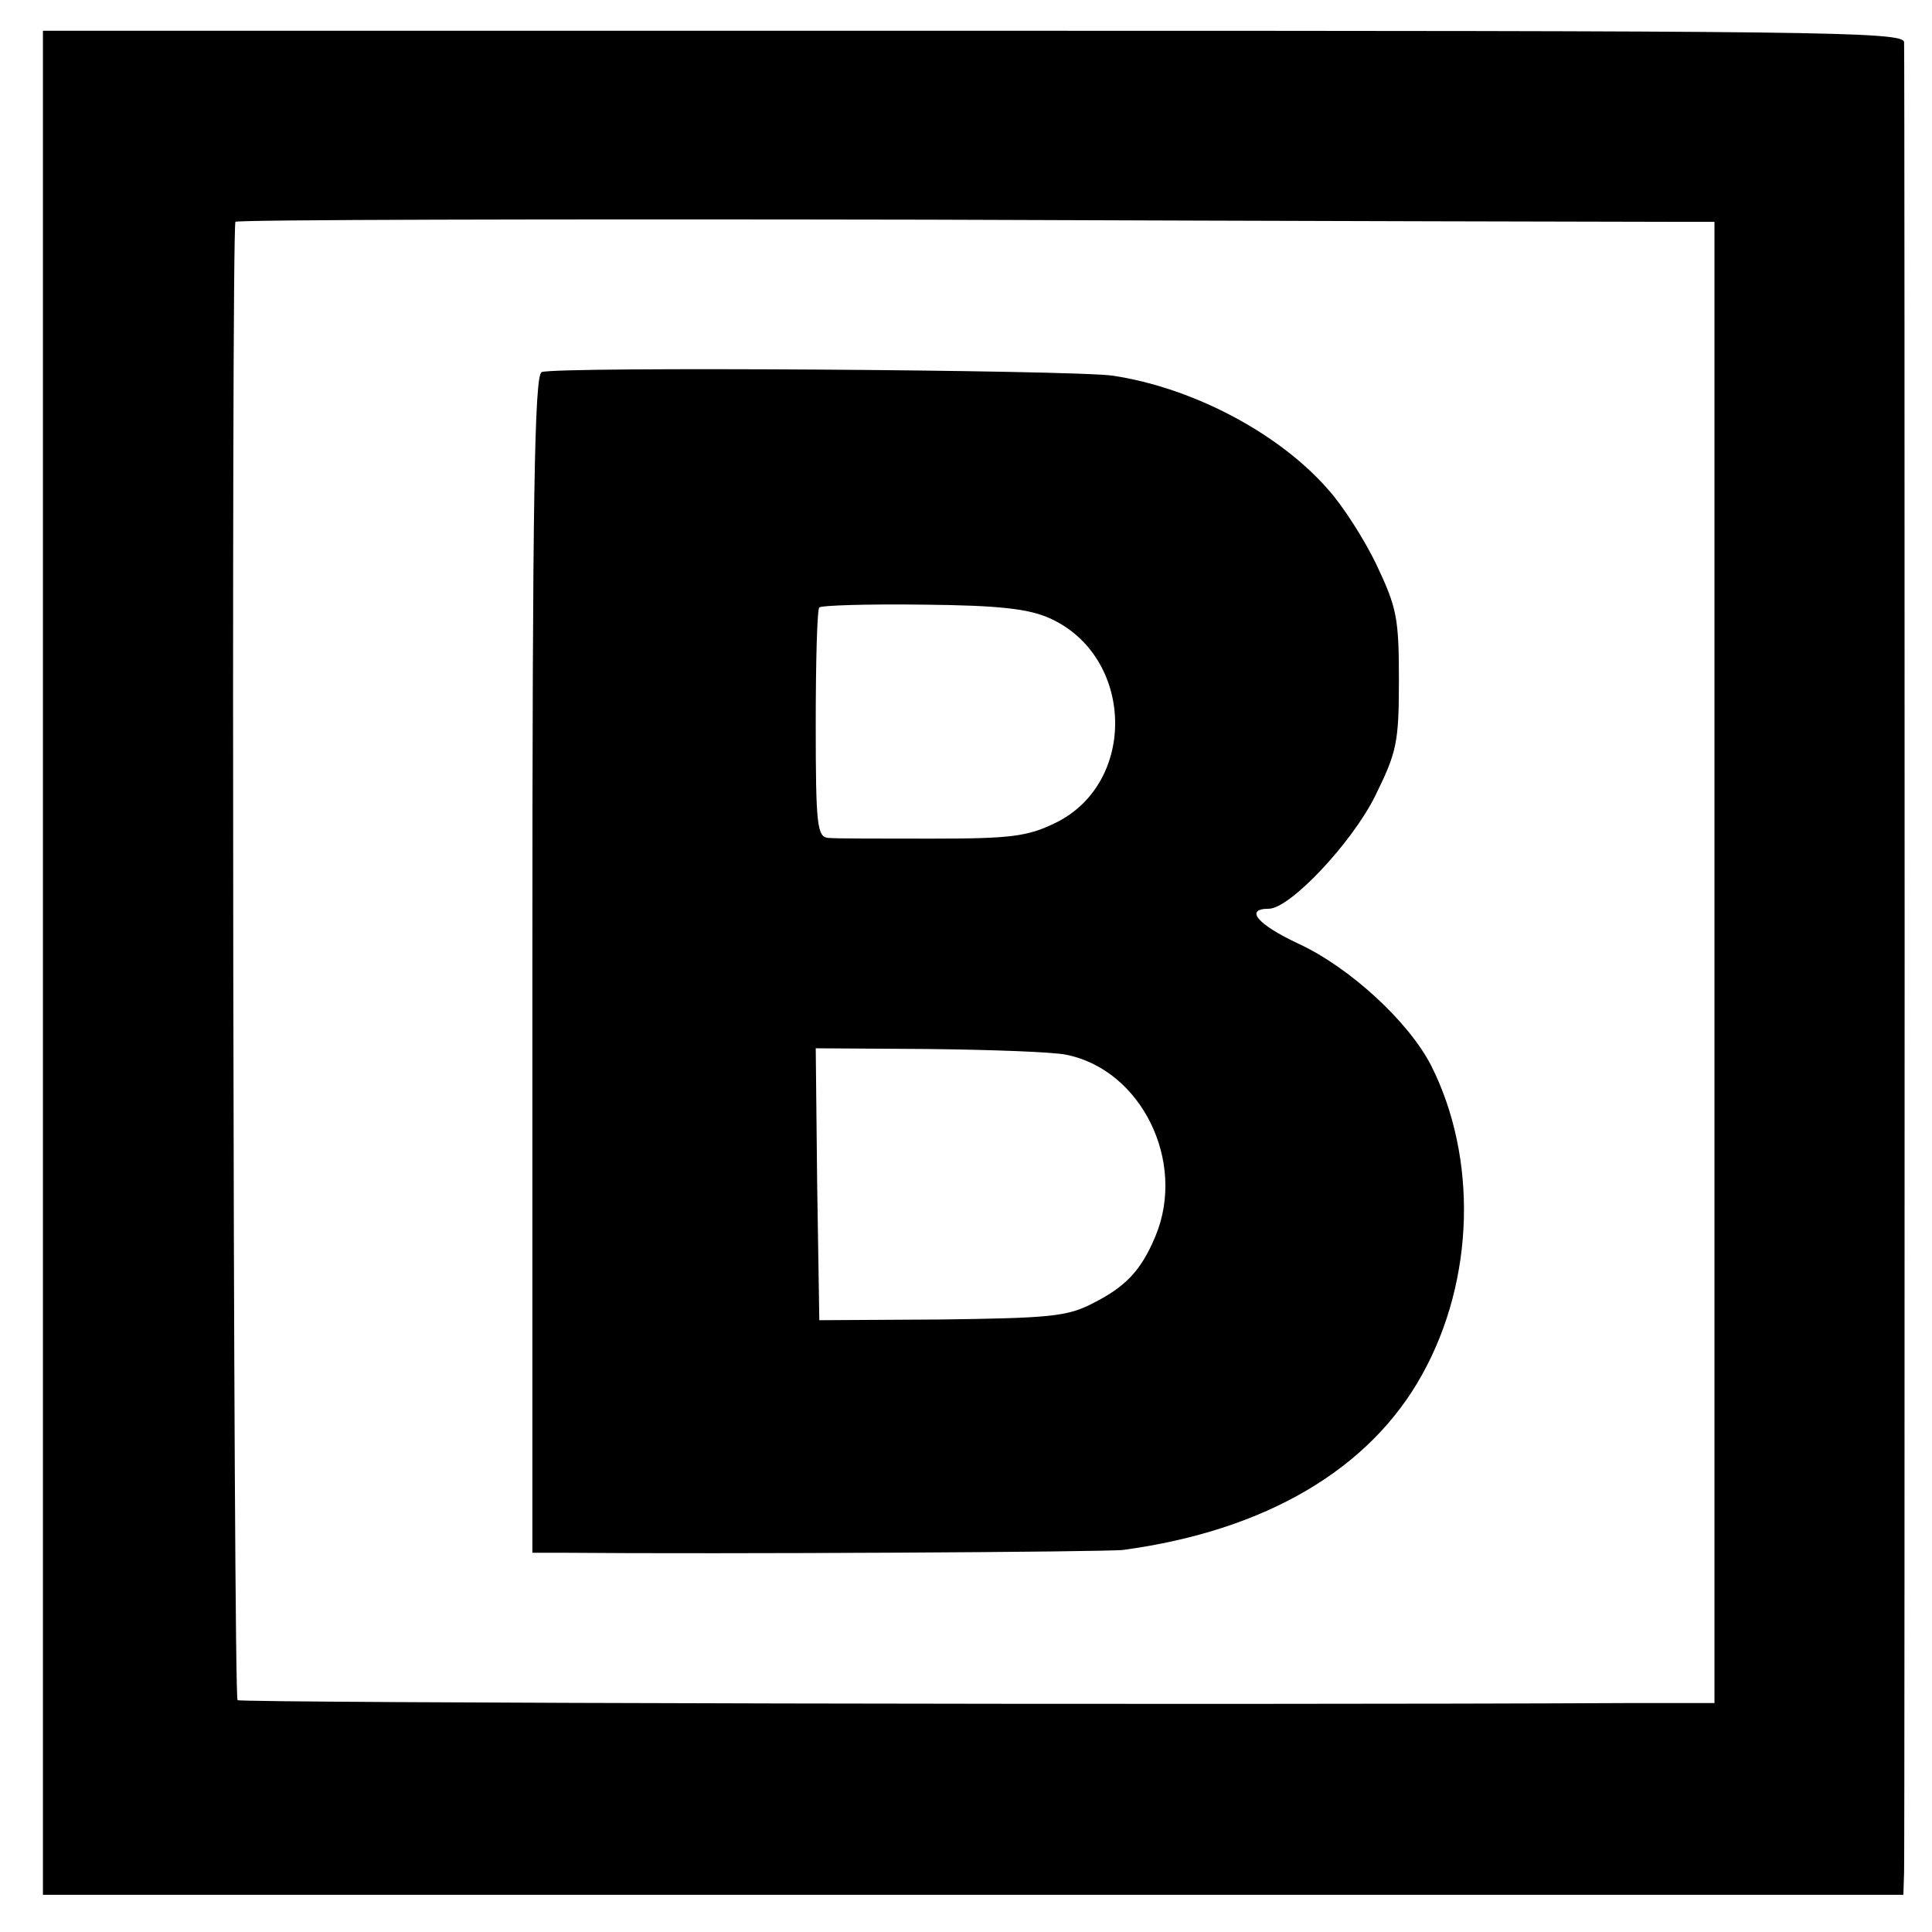
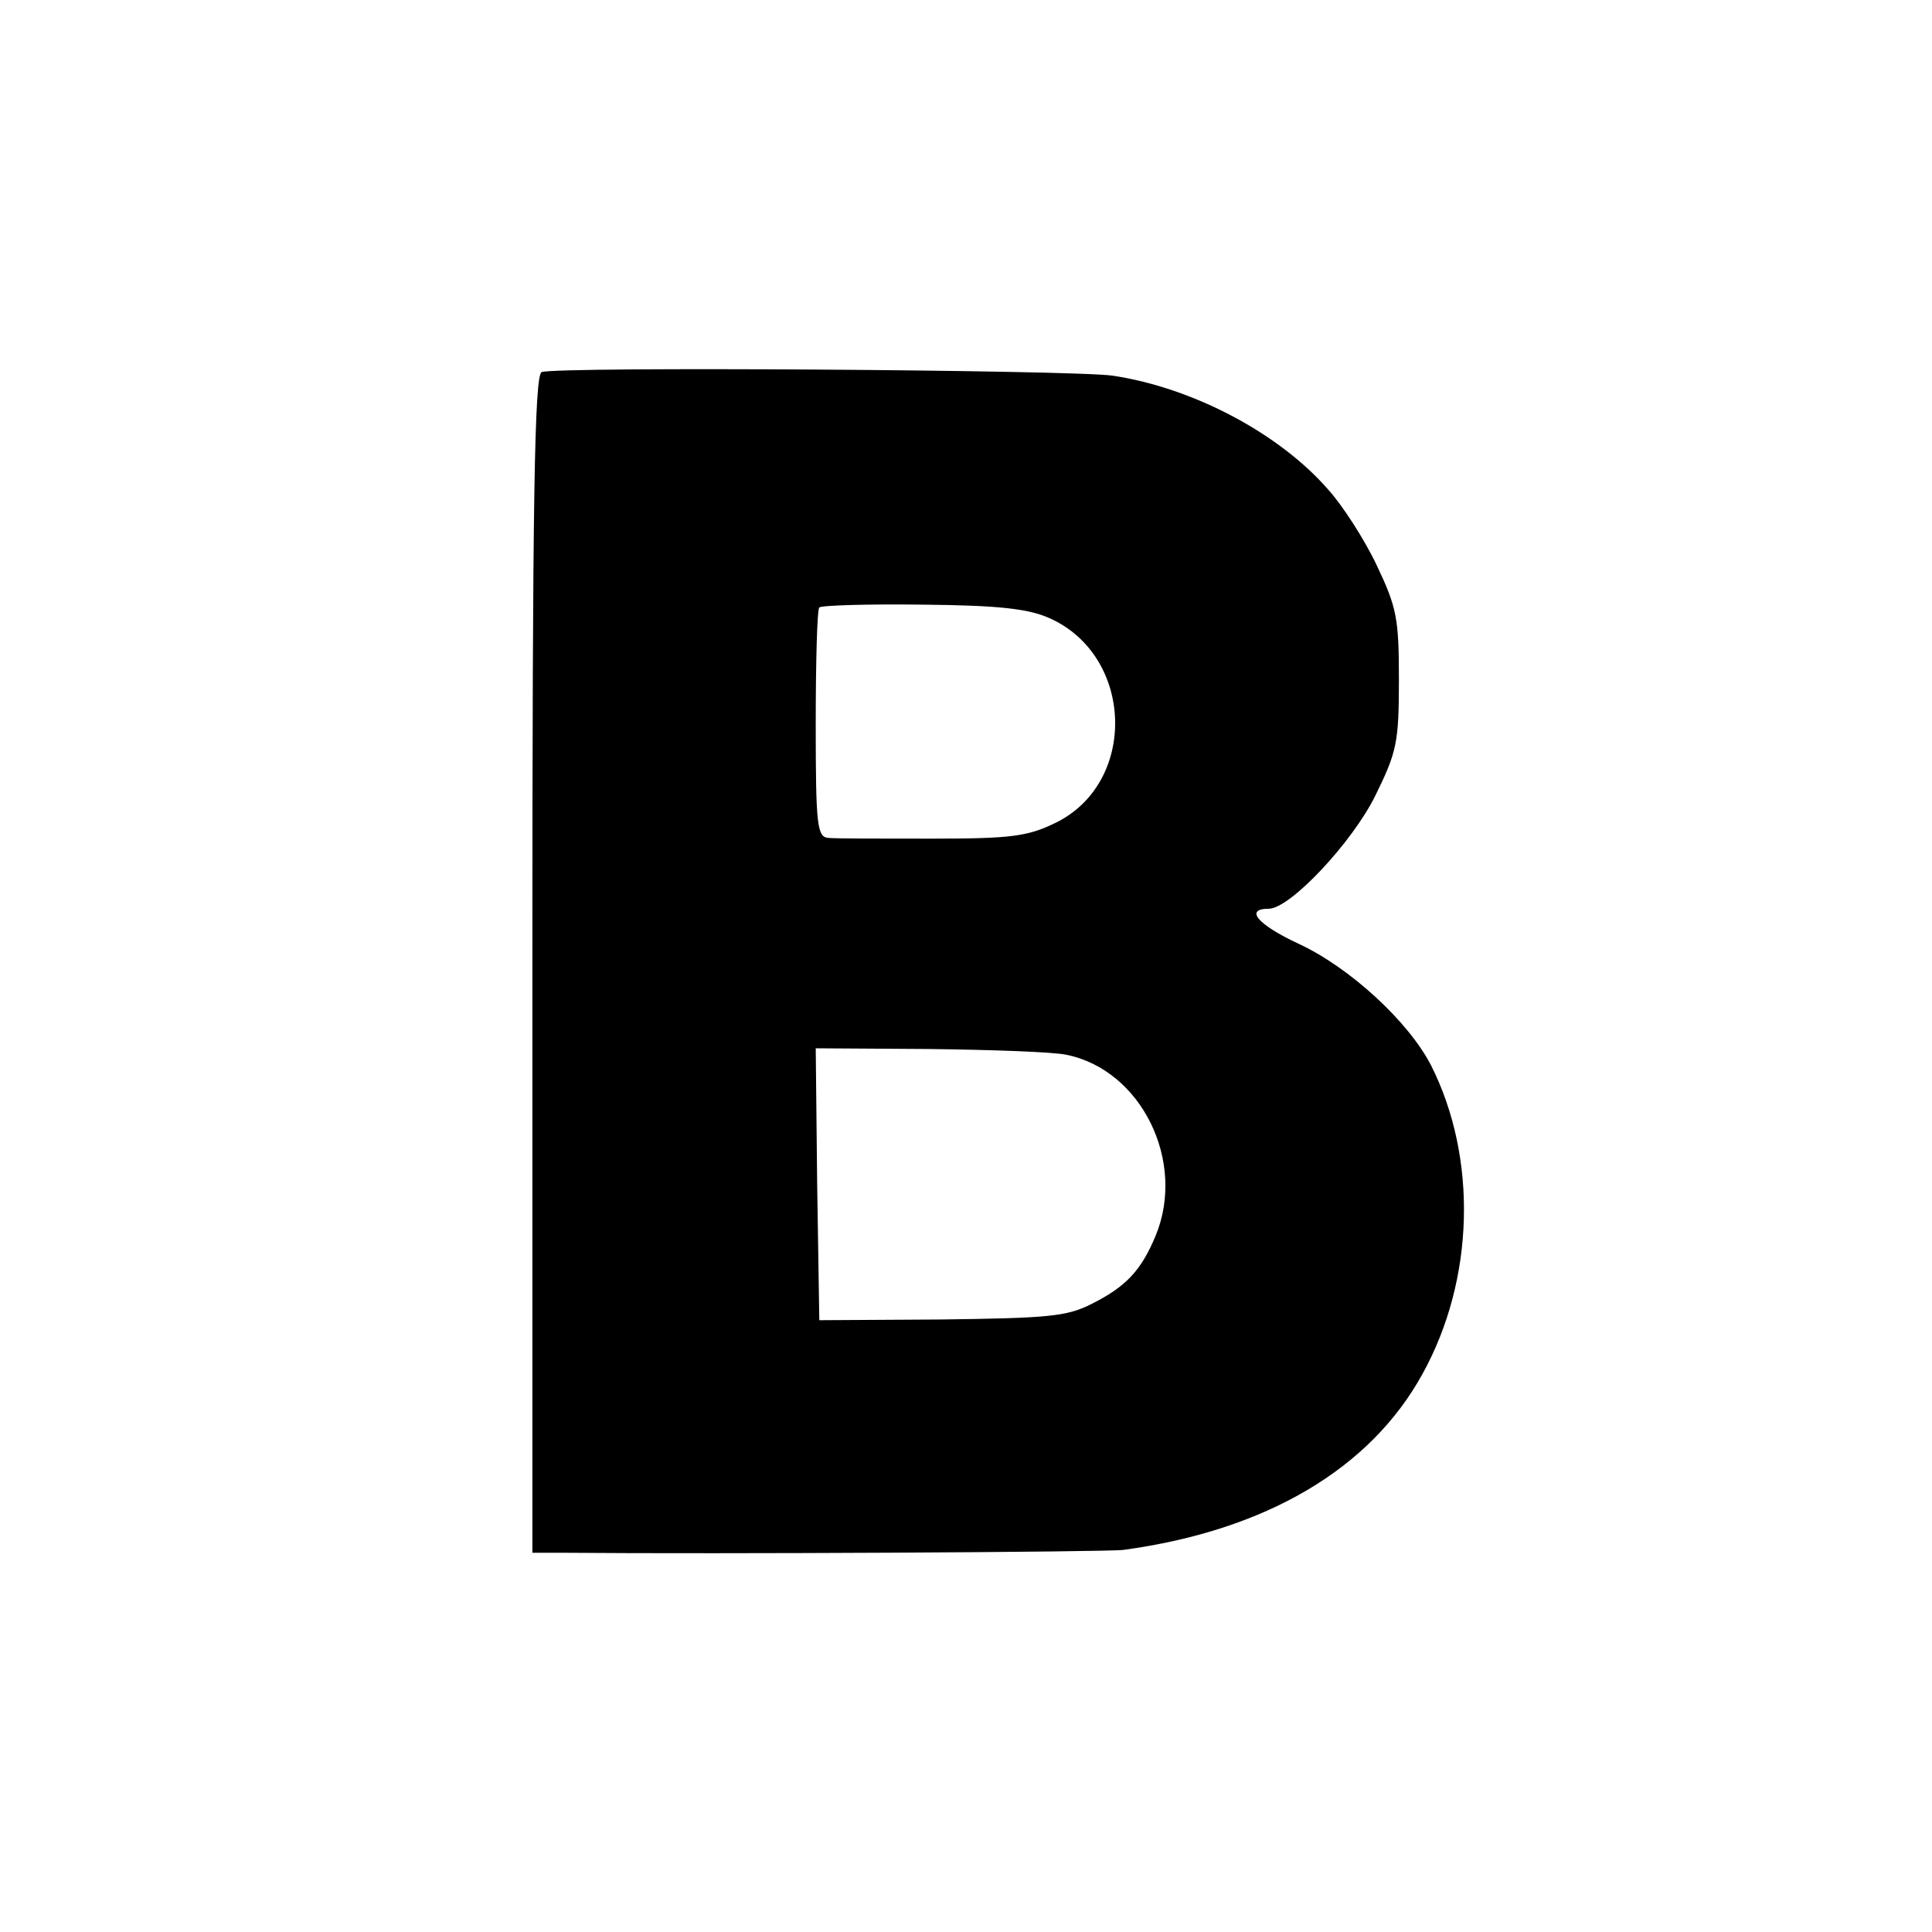
<svg xmlns="http://www.w3.org/2000/svg" version="1.0" width="270pt" height="270pt" viewBox="0 0 270 270" preserveAspectRatio="xMidYMid meet">
  <g transform="translate(0,270) scale(0.1,-0.1)" fill="#000000" stroke="none">
-     <path d="M60 1354 l0 -1302 1300 0 1300 0 1 32 c1 40 1 2536 0 2557 -1 15 -113 16 -1301 16 l-1300 0 0 -1303z m2271 1036 l65 0 0 -1035 0 -1035 -110 0 c-576 -3 -1949 0 -1954 4 -6 3 -9 2045 -3 2066 0 3 436 4 968 3 533 -2 998 -3 1034 -3z" />
    <path d="M757 2180 c-10 -4 -13 -173 -13 -827 l0 -823 41 0 c223 -2 766 1 785 4 199 27 345 113 418 246 73 132 77 302 12 431 -32 62 -114 137 -185 170 -58 27 -76 49 -42 49 30 0 117 93 149 158 30 61 33 74 33 162 0 86 -3 101 -31 160 -17 36 -48 84 -68 106 -68 78 -188 142 -301 159 -55 8 -778 13 -798 5z m710 -344 c118 -53 123 -230 8 -286 -39 -19 -62 -22 -173 -22 -70 0 -135 0 -144 1 -16 1 -18 16 -18 159 0 87 2 161 5 163 2 3 68 5 145 4 108 -1 148 -6 177 -19z m23 -610 c105 -21 168 -149 125 -253 -20 -48 -41 -71 -89 -95 -35 -18 -61 -20 -210 -22 l-171 -1 -3 190 -2 190 157 -1 c87 -1 174 -4 193 -8z" />
  </g>
</svg>